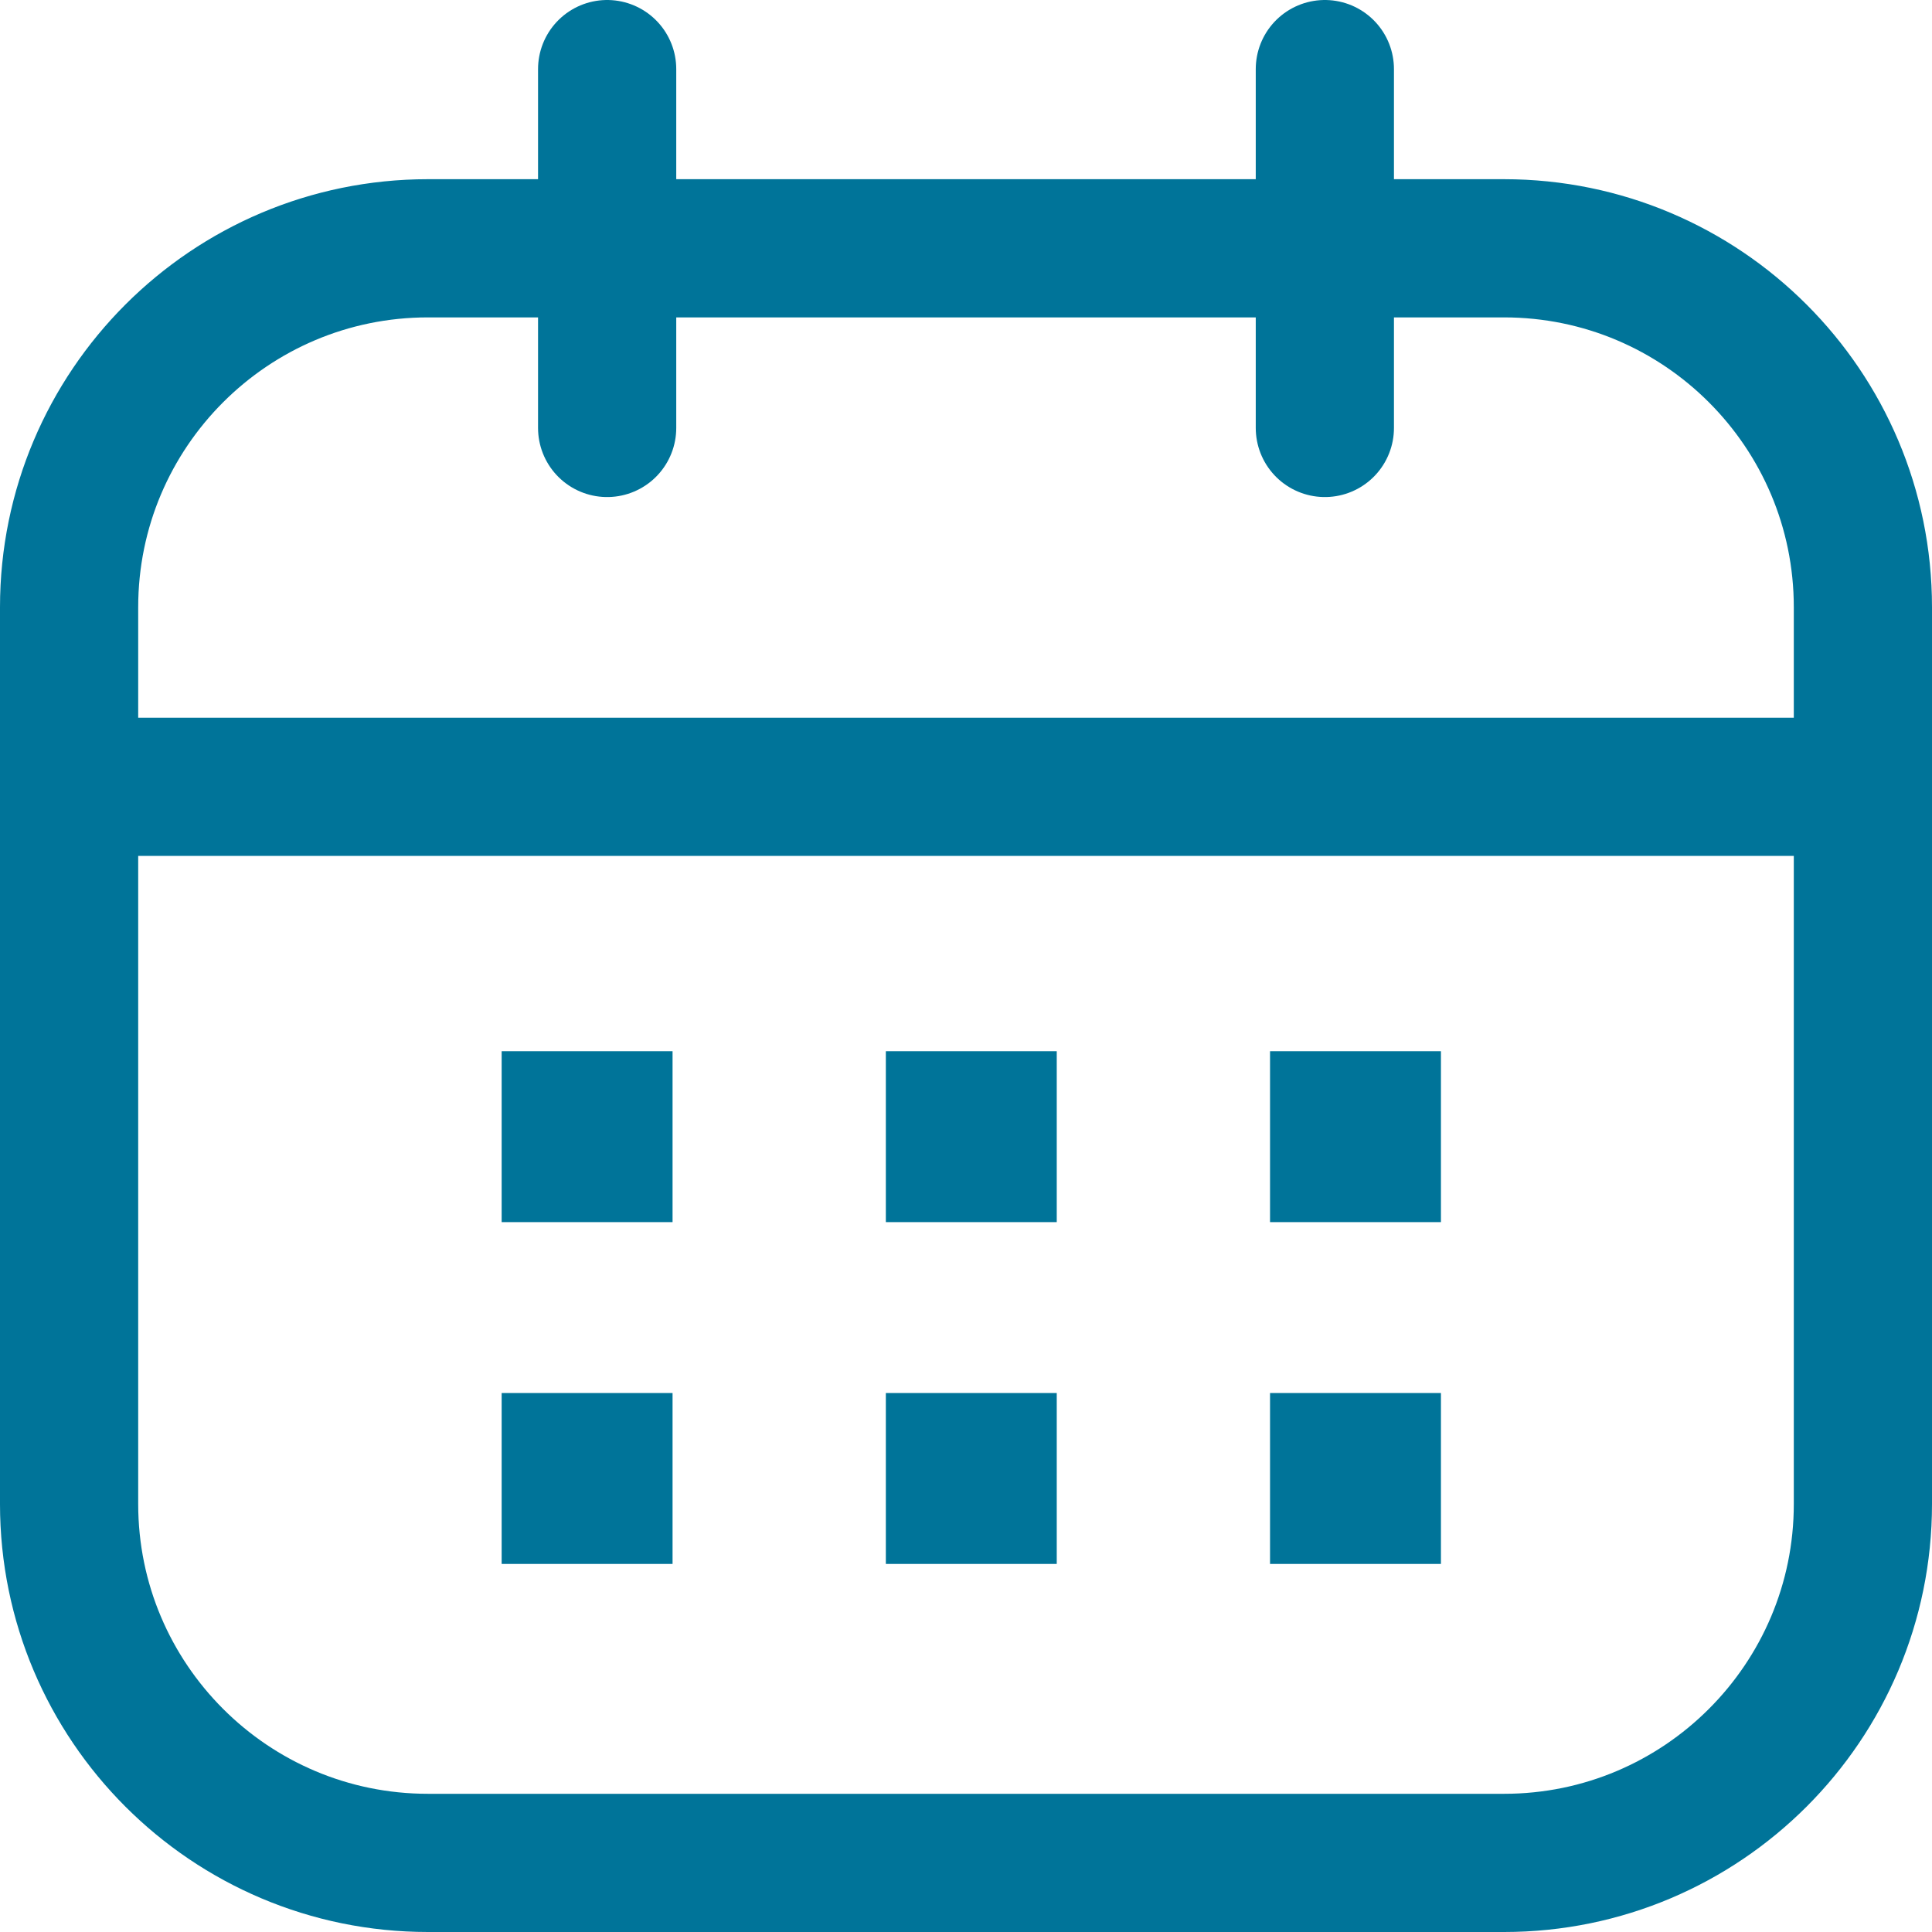
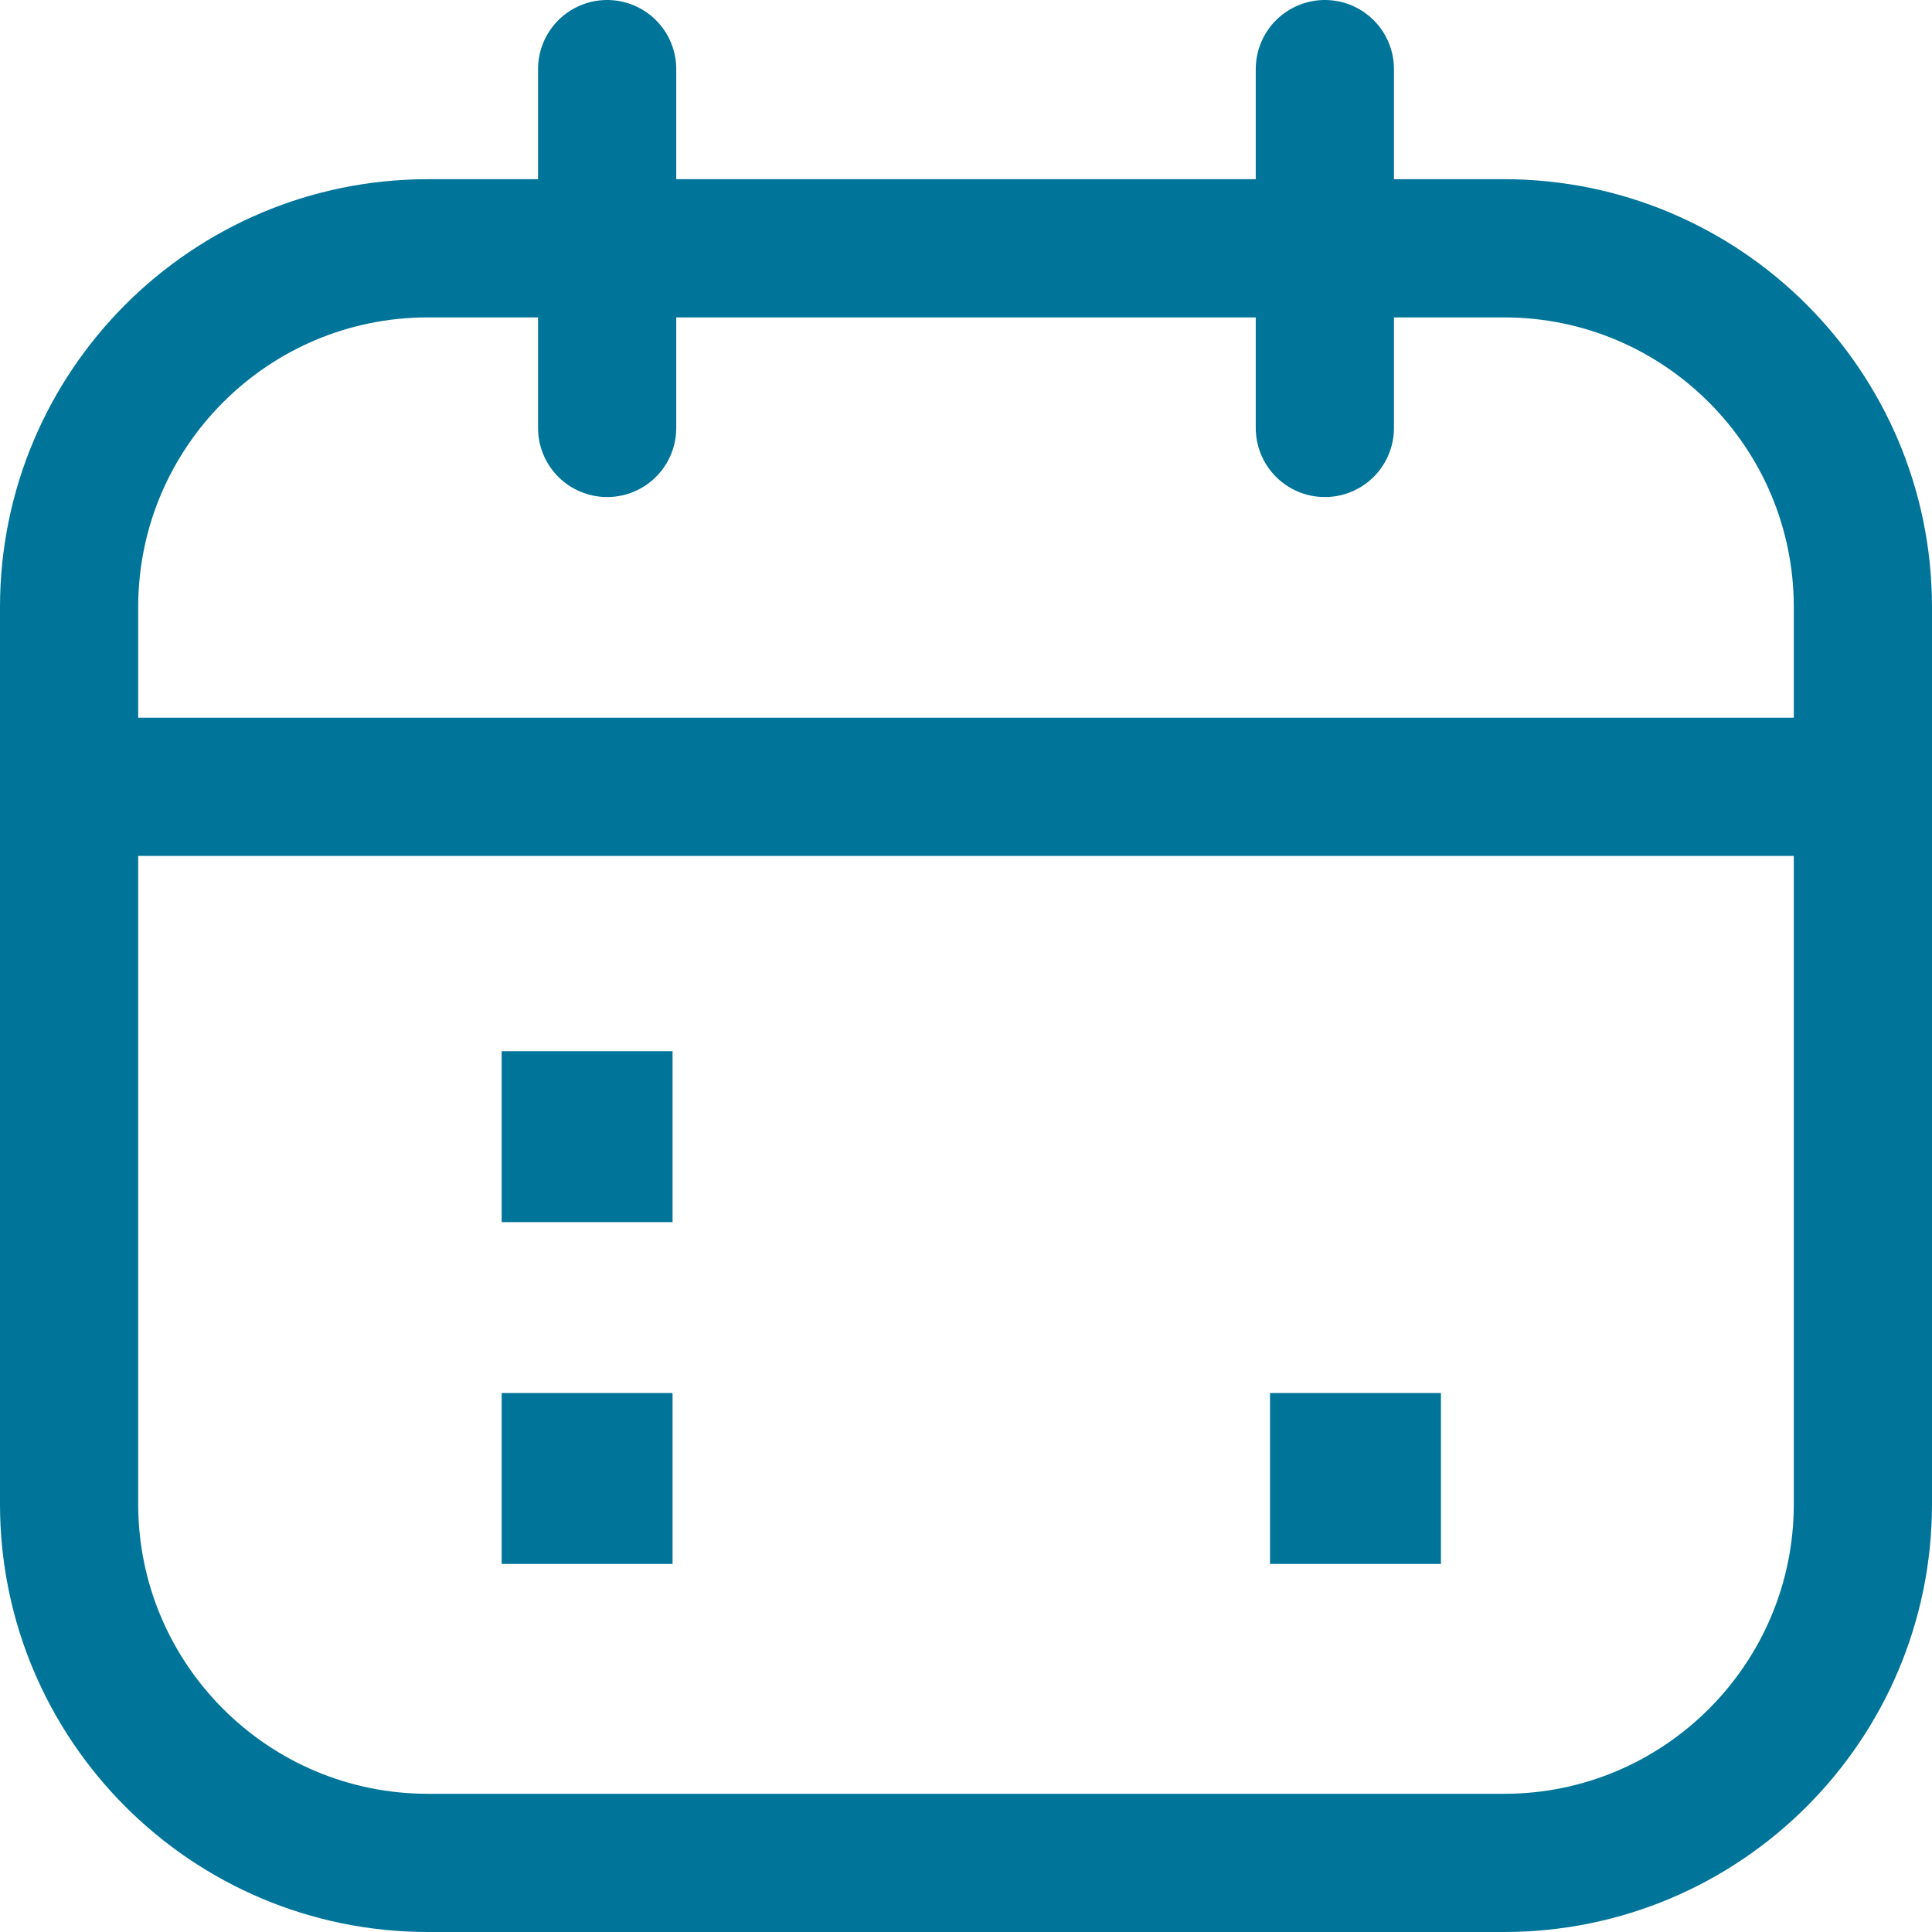
<svg xmlns="http://www.w3.org/2000/svg" id="Layer_1" data-name="Layer 1" width="41.94" height="41.94" viewBox="0 0 41.94 41.94">
  <defs>
    <style>
      .cls-1 {
        fill: #007499;
        stroke-width: 0px;
      }

      .cls-2 {
        fill: none;
        stroke: #007499;
        stroke-linecap: round;
        stroke-linejoin: round;
        stroke-width: 3px;
      }
    </style>
  </defs>
  <g id="Group_3" data-name="Group 3">
    <g id="Icon_akar-calendar" data-name="Icon akar-calendar">
-       <path id="Path_456" data-name="Path 456" class="cls-2" d="M9.29,5.39h23.36c4.3,0,7.79,3.49,7.79,7.79,0,0,0,0,0,0v19.47c0,4.3-3.49,7.79-7.79,7.79H9.29c-4.3,0-7.79-3.49-7.79-7.79t0,0V13.18c0-4.3,3.49-7.79,7.79-7.79h0Z" />
+       <path id="Path_456" data-name="Path 456" class="cls-2" d="M9.29,5.39h23.36c4.3,0,7.79,3.49,7.79,7.79,0,0,0,0,0,0v19.47c0,4.3-3.49,7.79-7.79,7.79H9.29c-4.3,0-7.79-3.49-7.79-7.79t0,0V13.18c0-4.3,3.49-7.79,7.79-7.79Z" />
      <path id="Path_457" data-name="Path 457" class="cls-2" d="M13.18,1.5v7.79M28.76,1.5v7.79M1.5,17.08h38.94" />
    </g>
    <rect id="Rectangle_12" data-name="Rectangle 12" class="cls-1" x="10.89" y="22.82" width="3.71" height="3.71" />
    <rect id="Rectangle_17" data-name="Rectangle 17" class="cls-1" x="10.89" y="30.24" width="3.71" height="3.71" />
-     <rect id="Rectangle_13" data-name="Rectangle 13" class="cls-1" x="19.23" y="22.82" width="3.71" height="3.71" />
-     <rect id="Rectangle_16" data-name="Rectangle 16" class="cls-1" x="19.23" y="30.24" width="3.71" height="3.71" />
-     <rect id="Rectangle_14" data-name="Rectangle 14" class="cls-1" x="27.57" y="22.82" width="3.71" height="3.71" />
    <rect id="Rectangle_15" data-name="Rectangle 15" class="cls-1" x="27.57" y="30.24" width="3.71" height="3.71" />
  </g>
</svg>